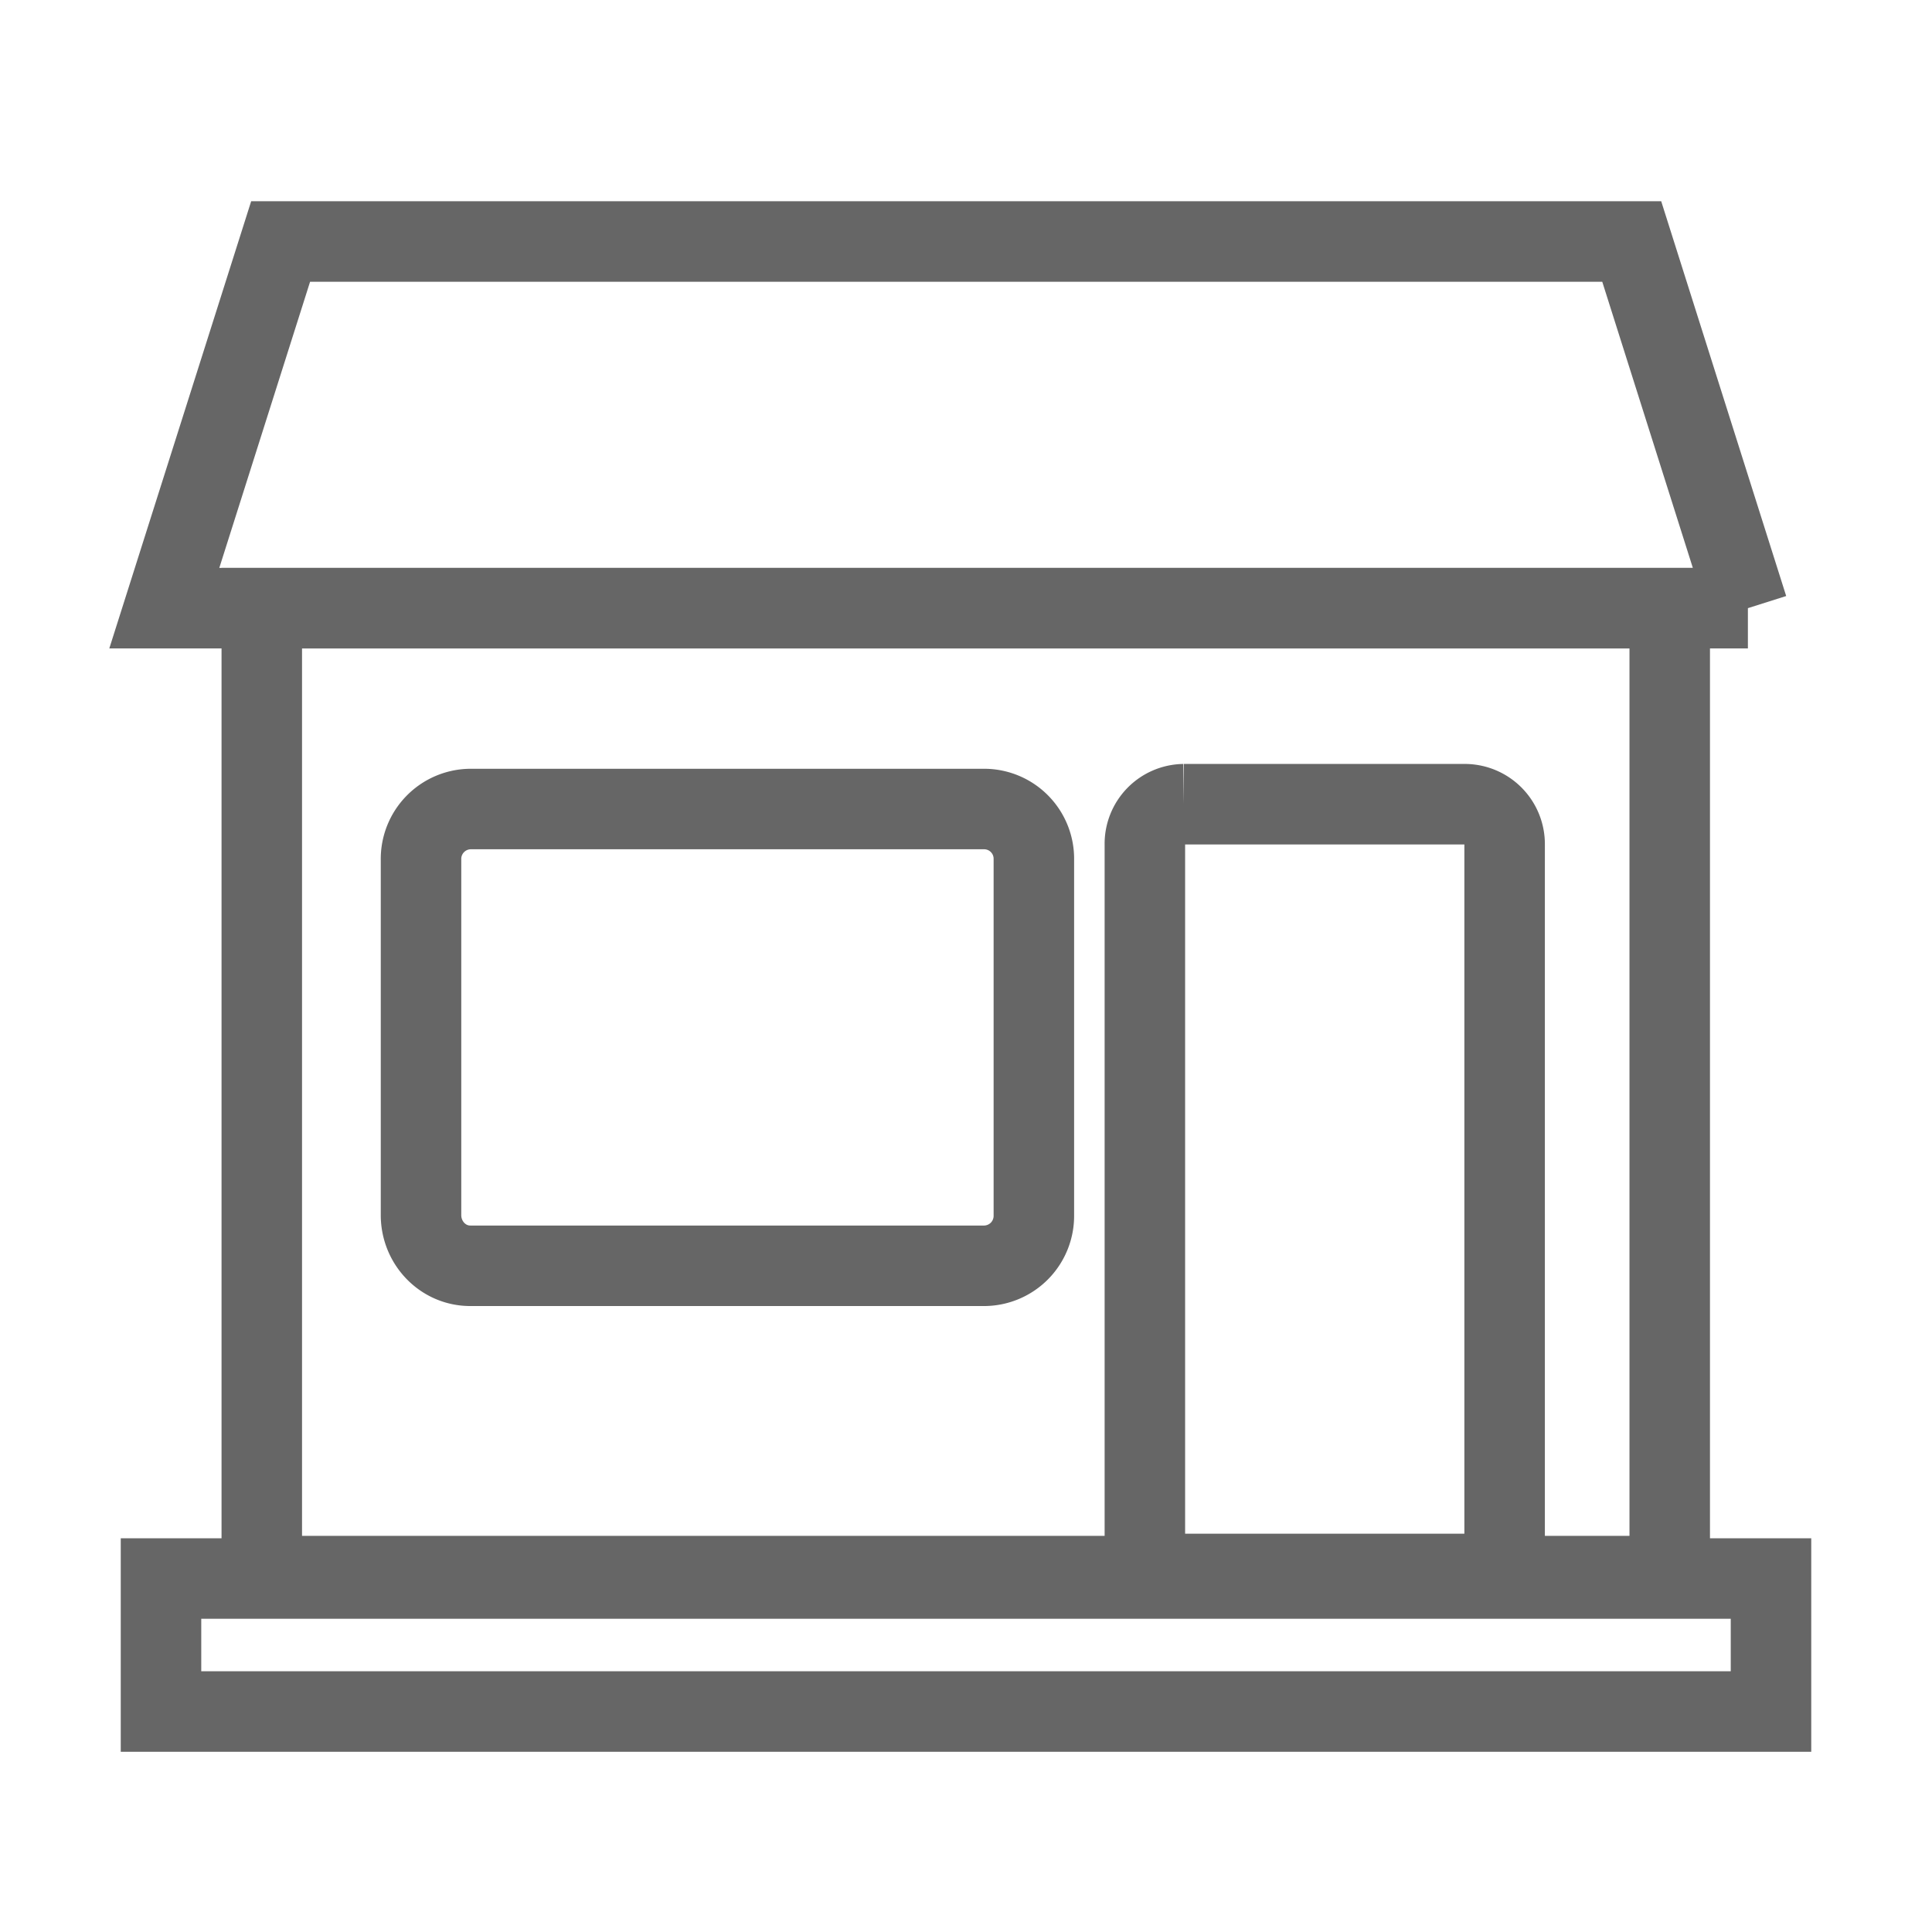
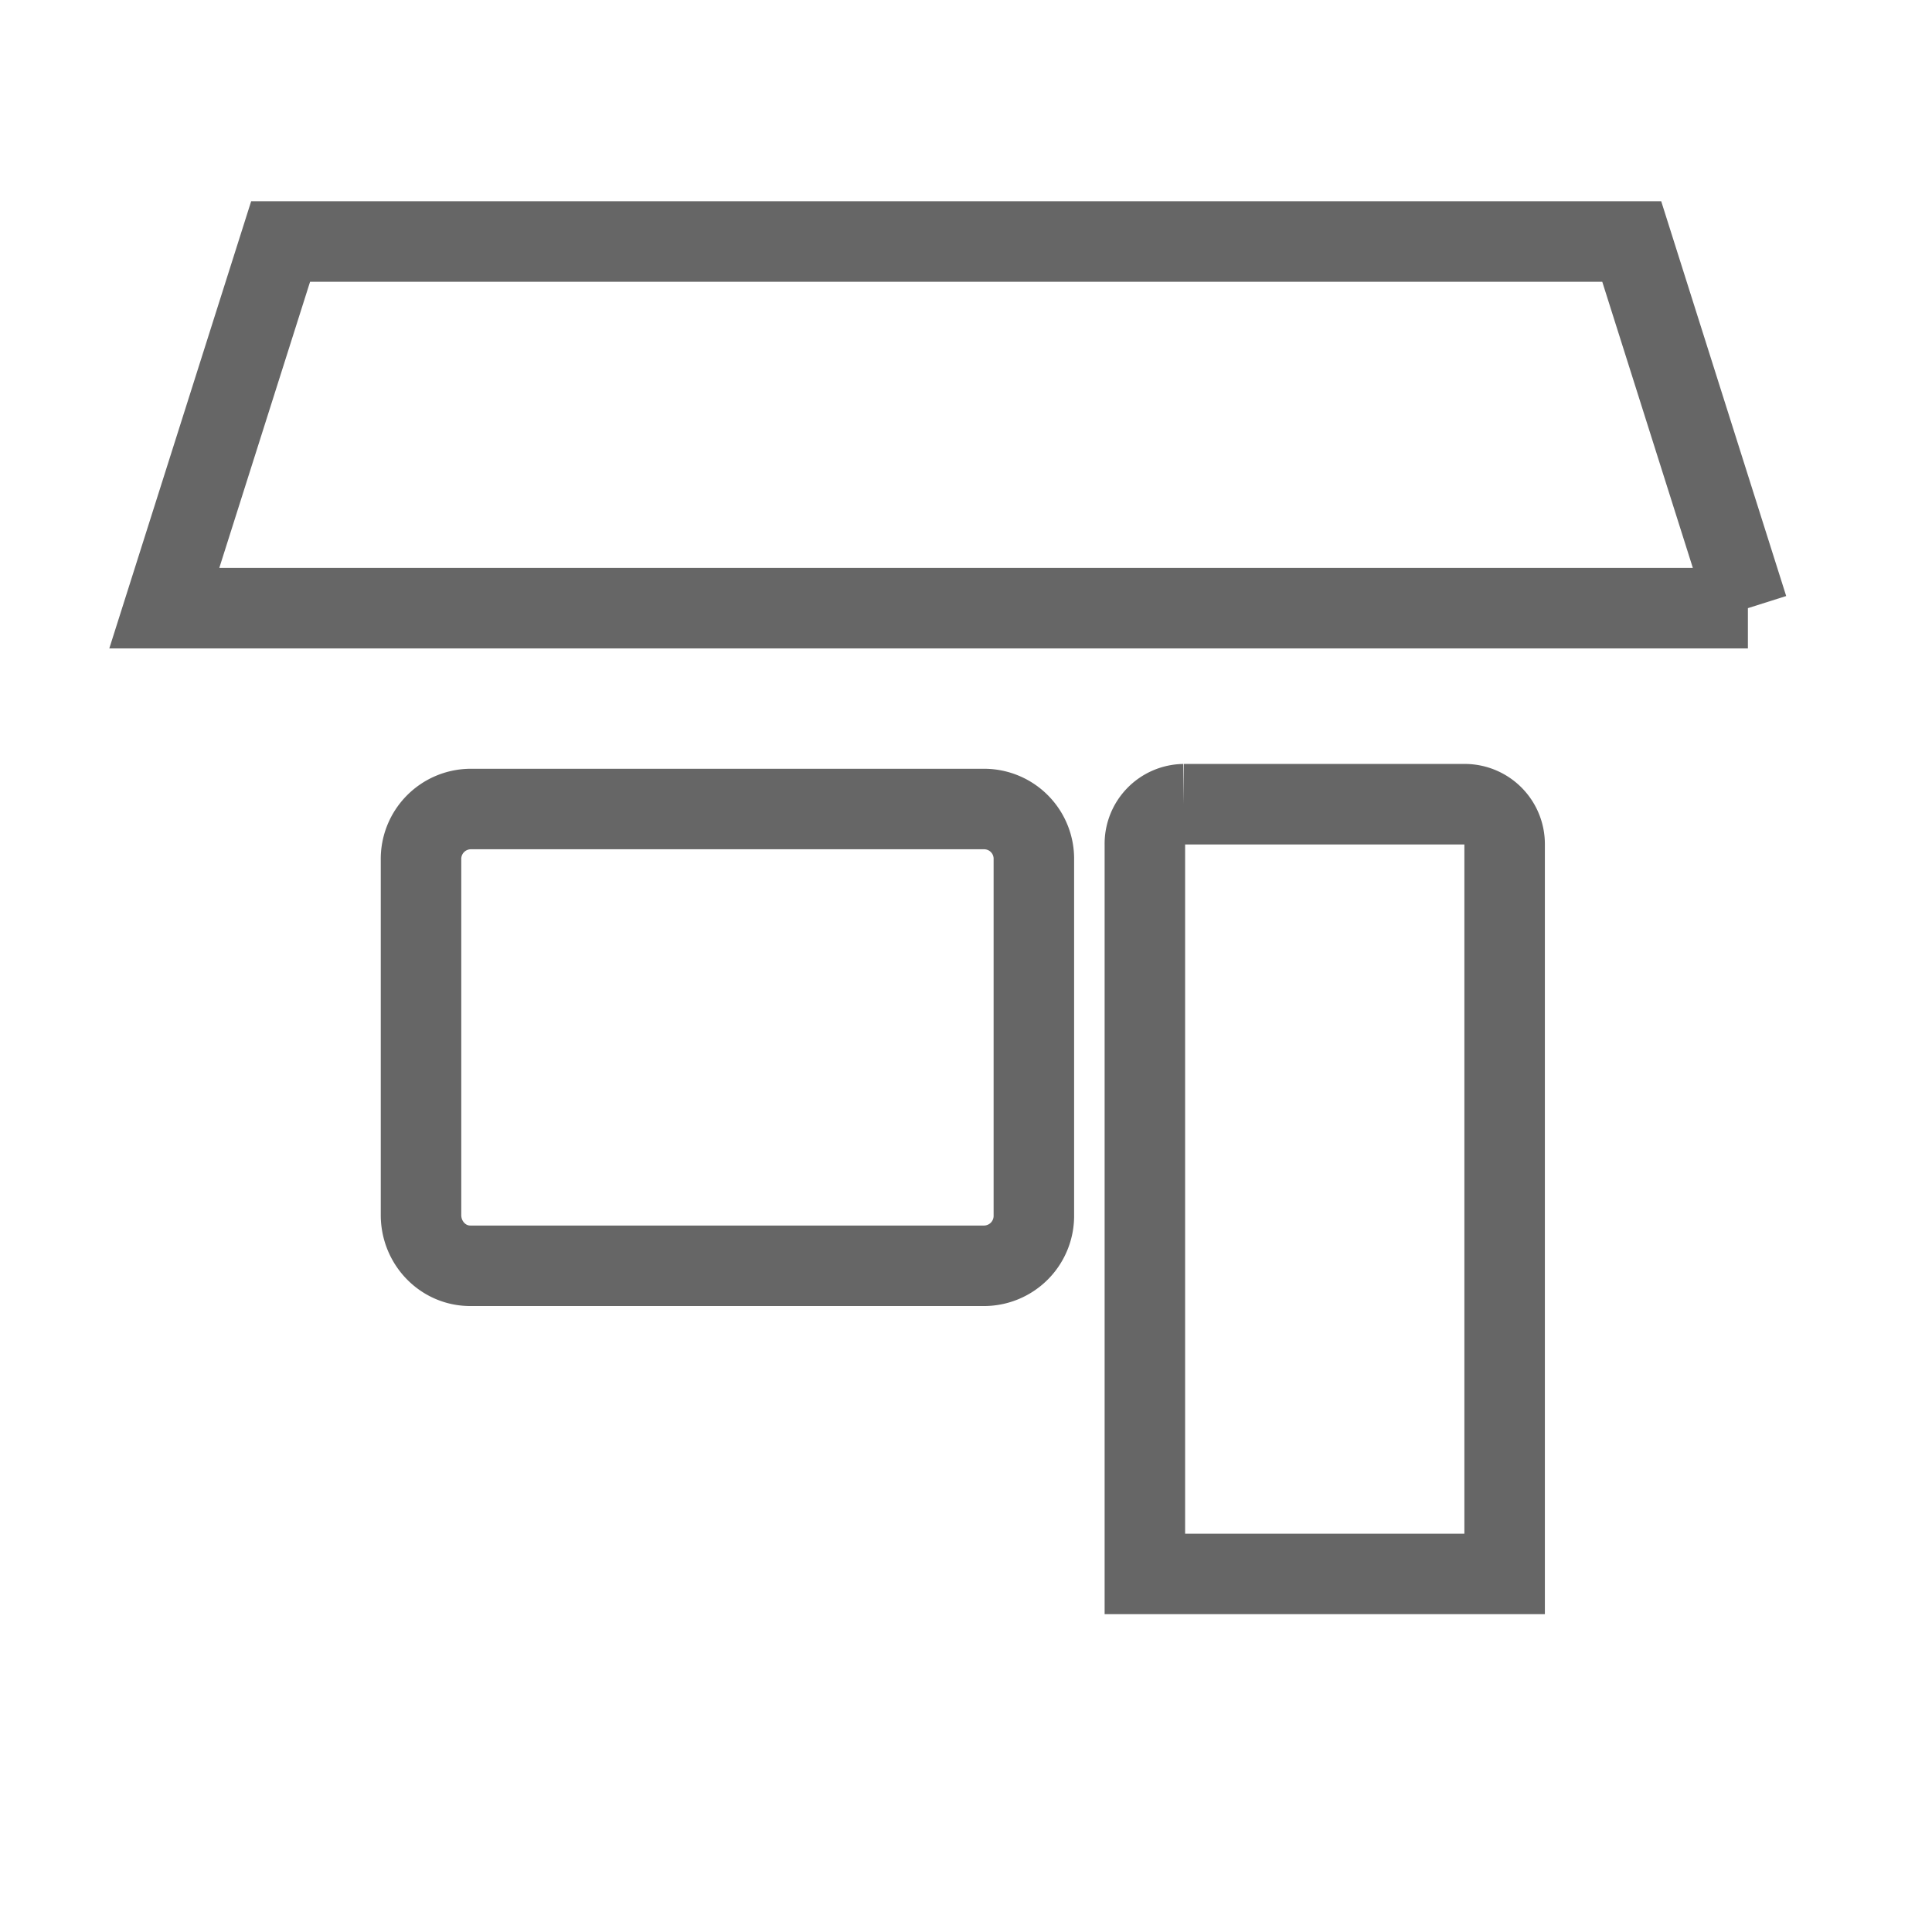
<svg xmlns="http://www.w3.org/2000/svg" fill="none" height="24" viewBox="0 0 24 24" width="24">
  <g stroke="#666" stroke-miterlimit="10">
-     <path d="M20.742 7.555H3.252v12.024h17.49zM22 19.609H2v1.652h20z" />
    <path d="M18.203 9.99h-3.496a.492.492 0 00-.485.5v9.062h4.469V10.49a.496.496 0 00-.488-.5zm-5.968.06H5.841a.62.62 0 00-.611.63v4.414c0 .346.272.63.611.63h6.391a.62.62 0 00.611-.63V10.68a.618.618 0 00-.608-.63zm9.478-2.495H2.041L3.486 3H20.27l1.442 4.555z" />
  </g>
</svg>